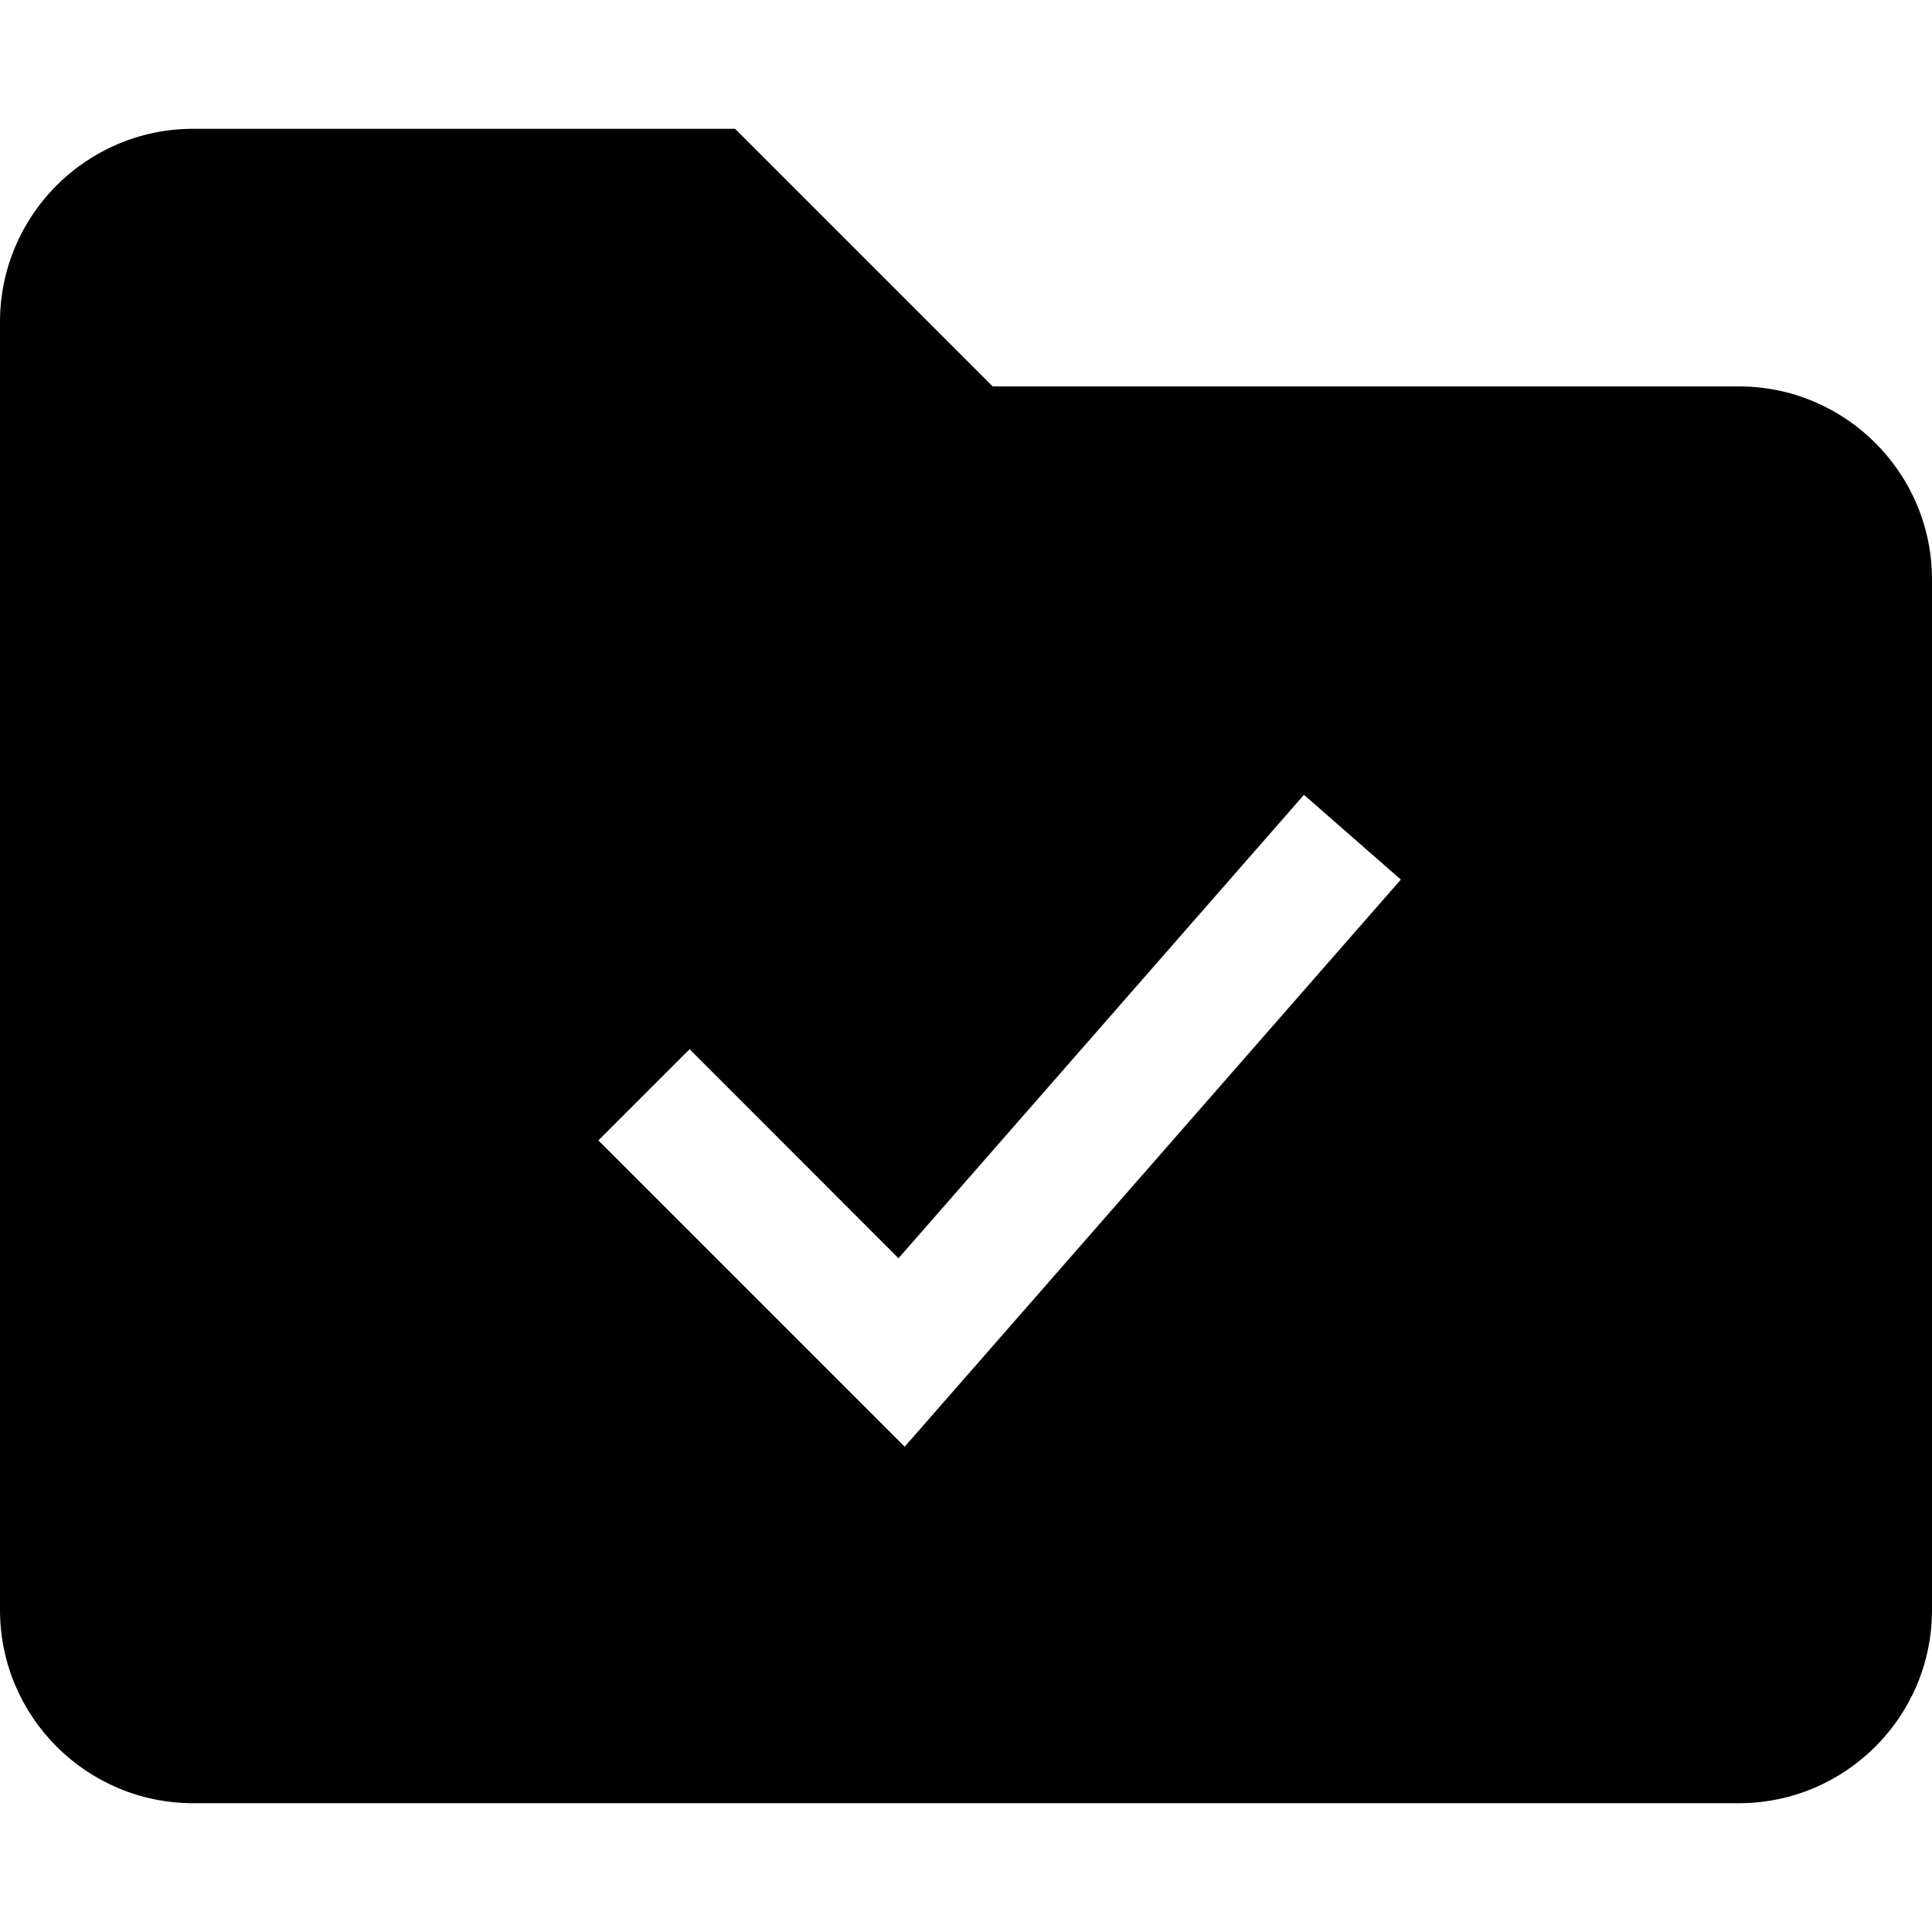
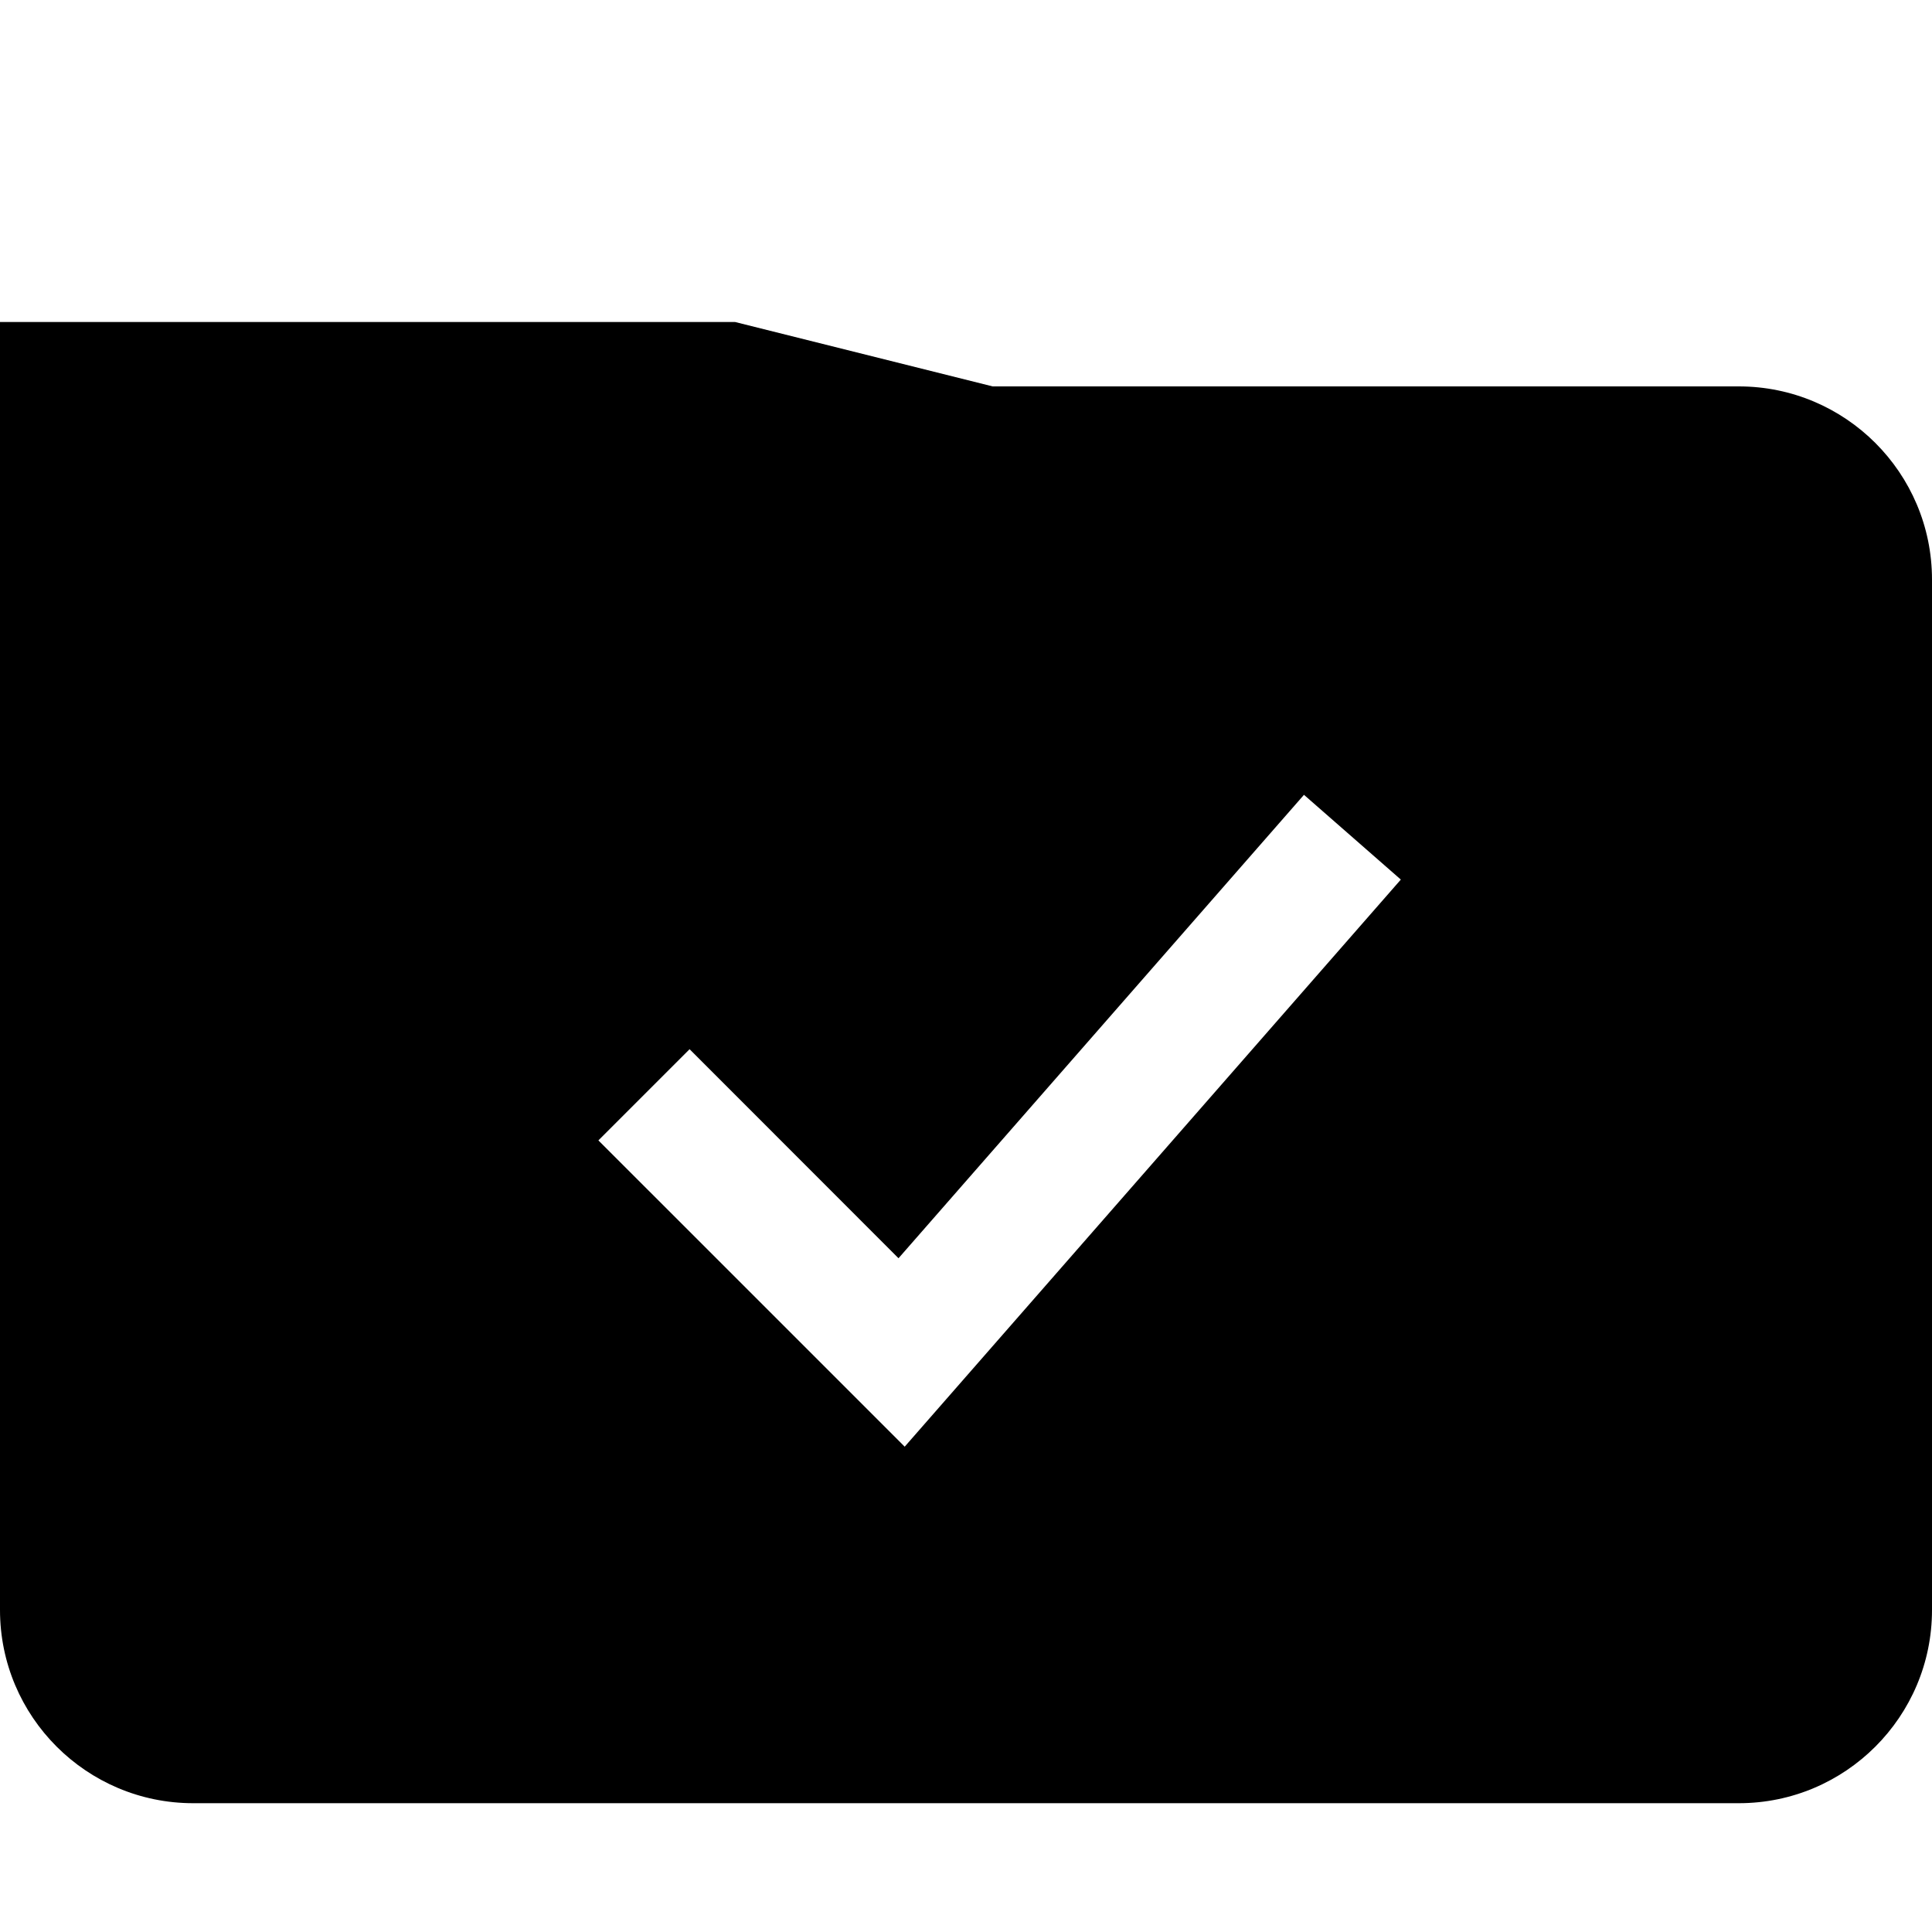
<svg xmlns="http://www.w3.org/2000/svg" width="15" height="15" viewBox="0 0 15 15" fill="none">
-   <path fill-rule="evenodd" clip-rule="evenodd" d="M0 2.5C0 1.672 0.672 1 1.5 1H5.707L7.707 3H13.5C14.328 3 15 3.672 15 4.5V12.5C15 13.328 14.328 14 13.5 14H1.5C0.672 14 0 13.328 0 12.5V2.5ZM7.024 11.232L10.876 6.829L10.124 6.171L6.976 9.769L5.354 8.146L4.646 8.854L7.024 11.232Z" fill="black" />
+   <path fill-rule="evenodd" clip-rule="evenodd" d="M0 2.5H5.707L7.707 3H13.5C14.328 3 15 3.672 15 4.5V12.5C15 13.328 14.328 14 13.5 14H1.5C0.672 14 0 13.328 0 12.5V2.5ZM7.024 11.232L10.876 6.829L10.124 6.171L6.976 9.769L5.354 8.146L4.646 8.854L7.024 11.232Z" fill="black" />
</svg>